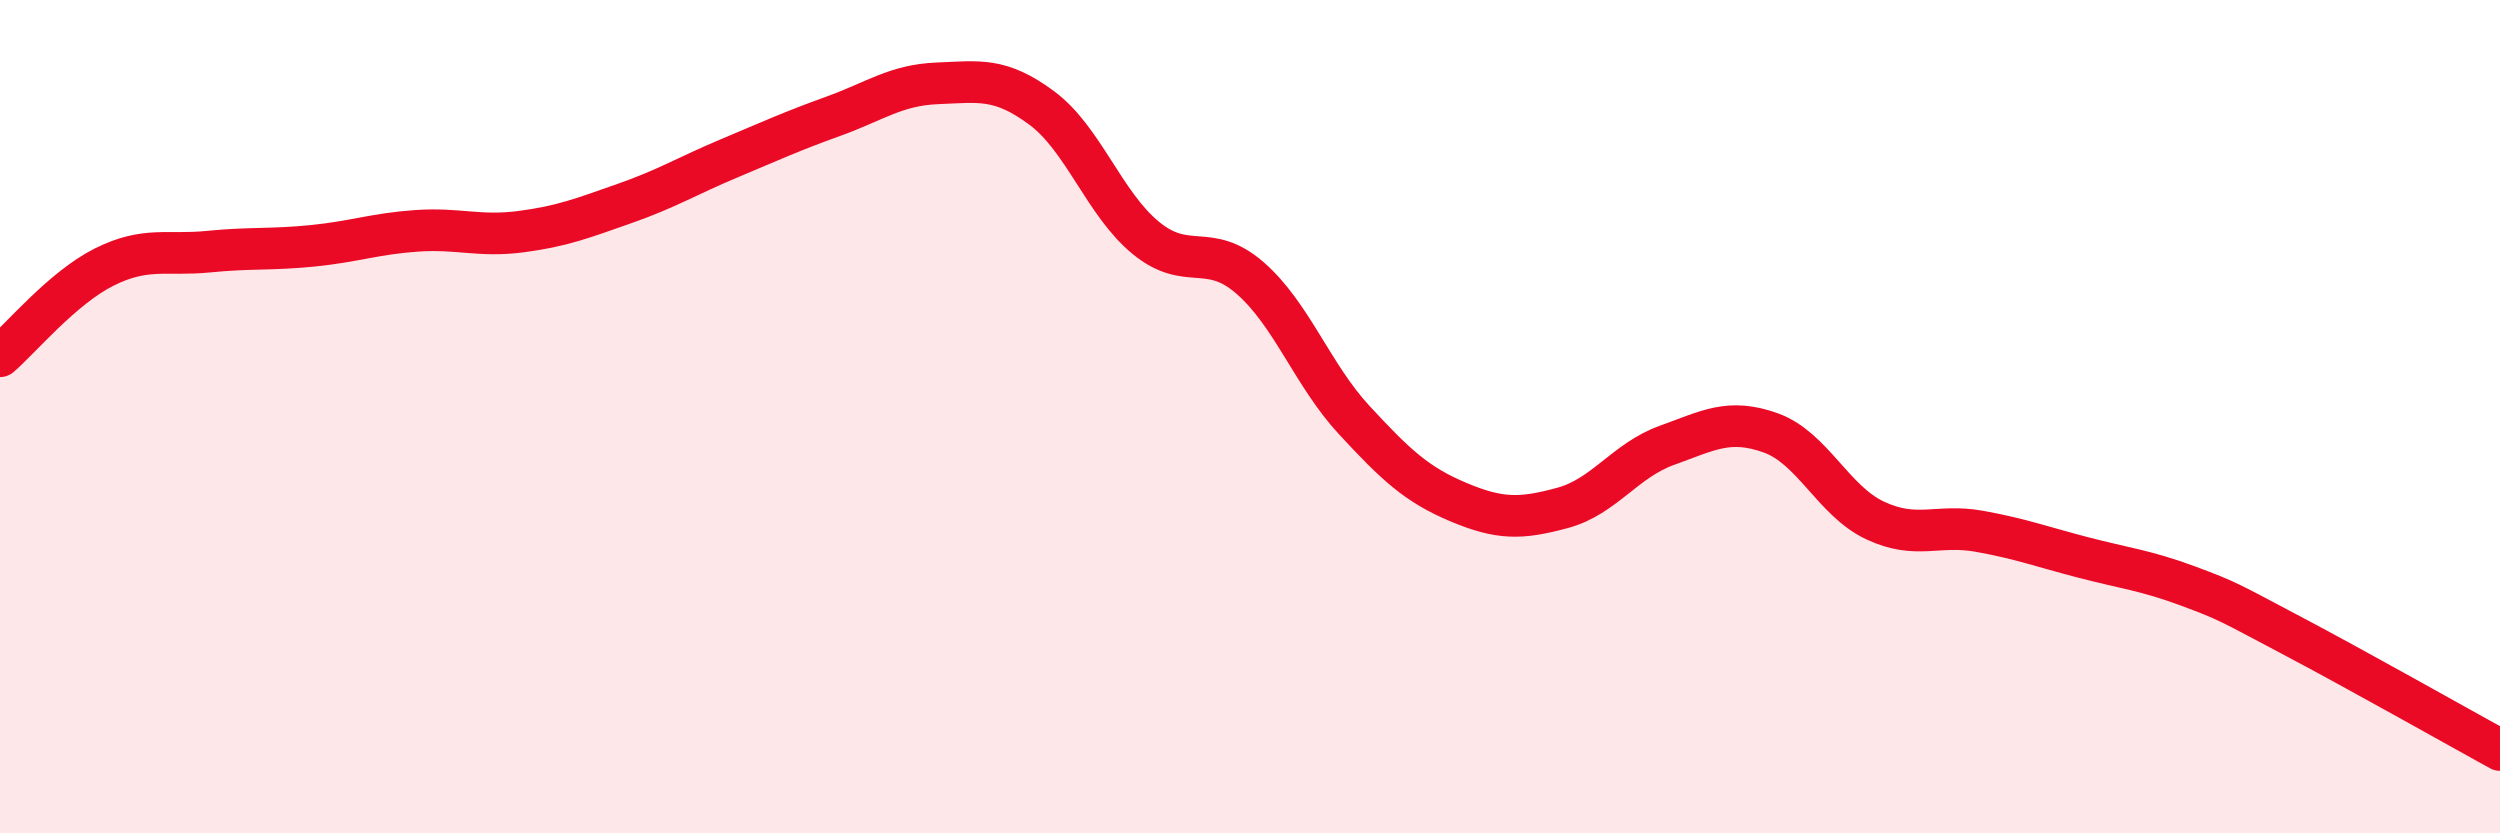
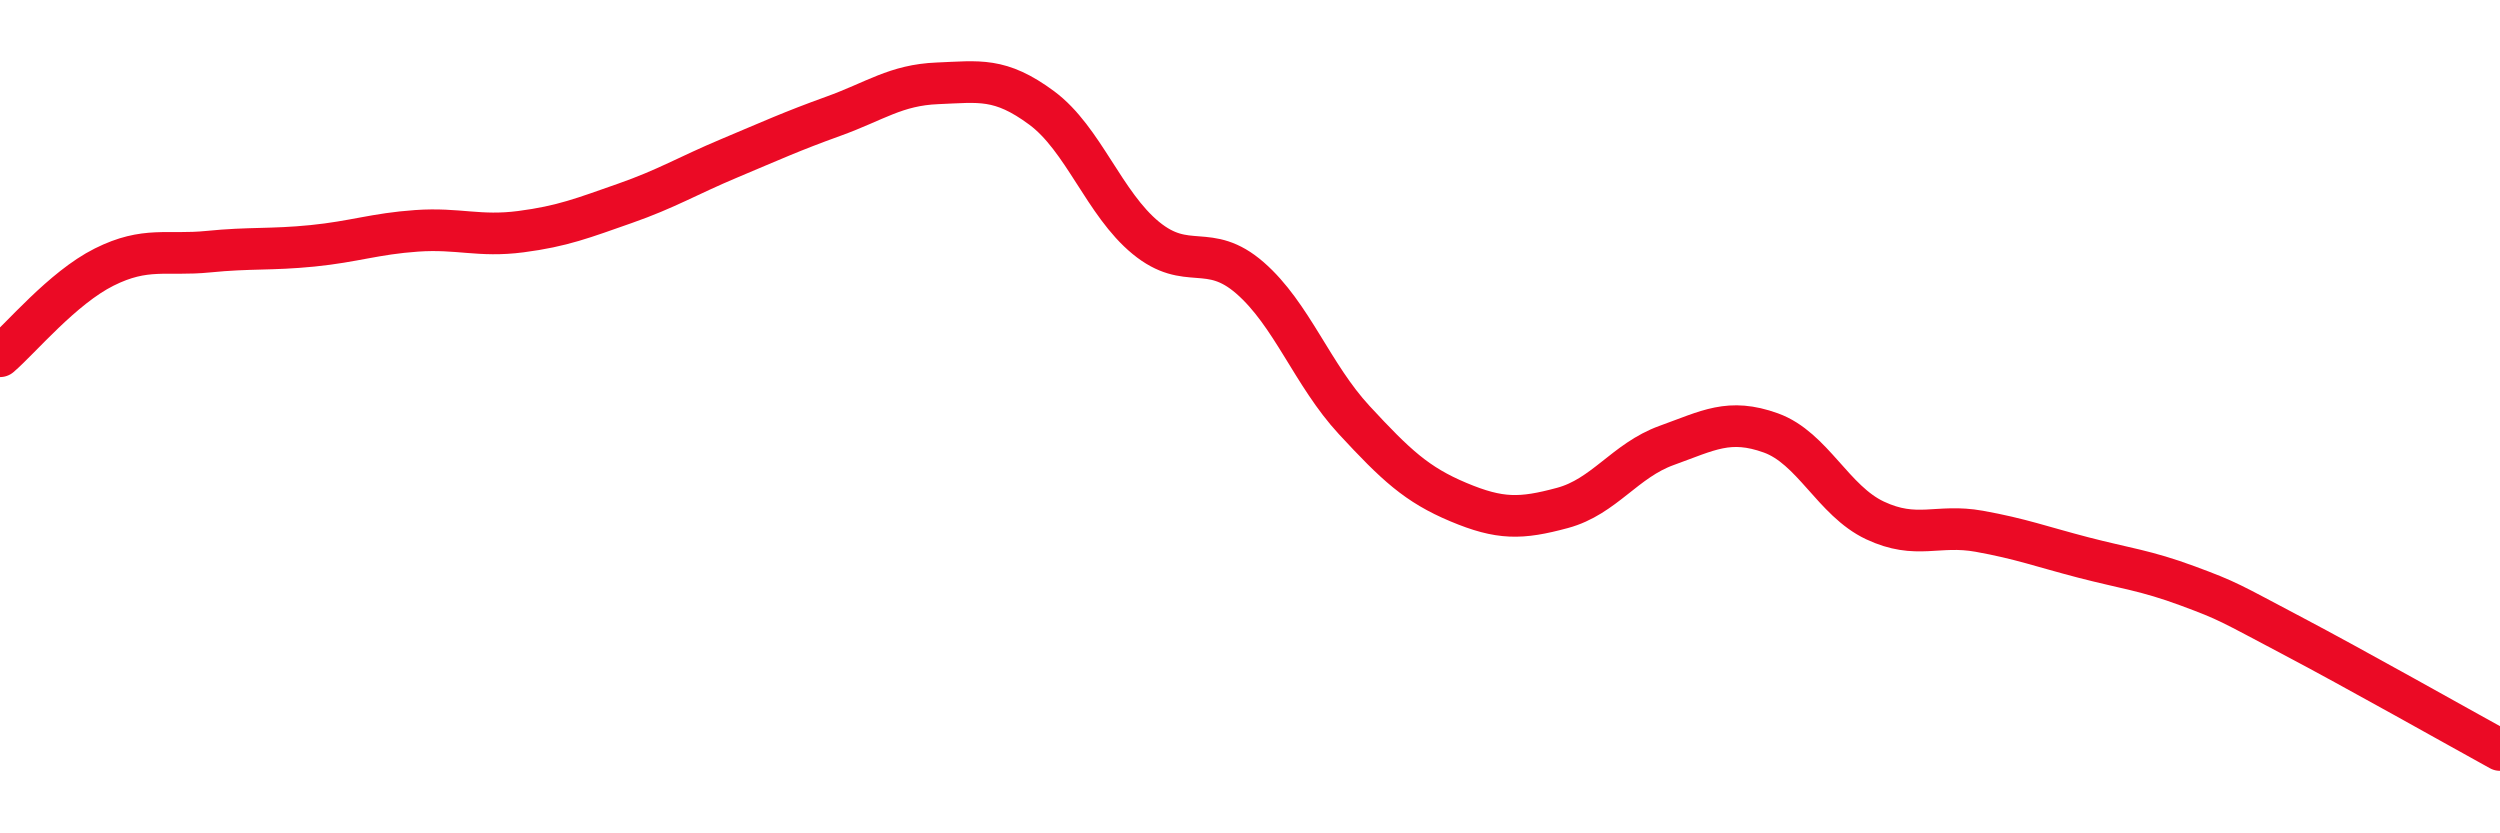
<svg xmlns="http://www.w3.org/2000/svg" width="60" height="20" viewBox="0 0 60 20">
-   <path d="M 0,8.55 C 0.5,8.12 1.5,6.91 2.5,6.41 C 3.5,5.91 4,6.14 5,6.04 C 6,5.94 6.5,6 7.5,5.9 C 8.5,5.8 9,5.61 10,5.54 C 11,5.47 11.5,5.69 12.5,5.56 C 13.5,5.43 14,5.23 15,4.88 C 16,4.53 16.5,4.22 17.5,3.8 C 18.5,3.38 19,3.15 20,2.79 C 21,2.43 21.5,2.04 22.5,2 C 23.5,1.96 24,1.85 25,2.59 C 26,3.33 26.5,4.89 27.5,5.71 C 28.5,6.53 29,5.8 30,6.67 C 31,7.54 31.5,9 32.5,10.08 C 33.5,11.16 34,11.63 35,12.05 C 36,12.47 36.5,12.46 37.5,12.19 C 38.5,11.92 39,11.05 40,10.69 C 41,10.33 41.5,10.03 42.5,10.39 C 43.5,10.75 44,12.02 45,12.49 C 46,12.96 46.5,12.57 47.5,12.75 C 48.5,12.93 49,13.12 50,13.38 C 51,13.64 51.5,13.69 52.5,14.06 C 53.5,14.43 53.5,14.46 55,15.25 C 56.5,16.04 59,17.45 60,18L60 20L0 20Z" fill="#EB0A25" opacity="0.1" stroke-linecap="round" stroke-linejoin="round" />
  <path d="M 0,8.55 C 0.5,8.12 1.5,6.91 2.5,6.41 C 3.5,5.91 4,6.14 5,6.04 C 6,5.94 6.5,6 7.5,5.9 C 8.5,5.8 9,5.61 10,5.54 C 11,5.47 11.5,5.69 12.5,5.56 C 13.5,5.43 14,5.23 15,4.88 C 16,4.53 16.5,4.22 17.5,3.8 C 18.5,3.38 19,3.15 20,2.79 C 21,2.43 21.5,2.04 22.5,2 C 23.5,1.96 24,1.85 25,2.59 C 26,3.33 26.5,4.89 27.5,5.71 C 28.5,6.53 29,5.8 30,6.67 C 31,7.54 31.5,9 32.5,10.08 C 33.5,11.16 34,11.63 35,12.05 C 36,12.47 36.5,12.46 37.5,12.19 C 38.5,11.92 39,11.05 40,10.69 C 41,10.33 41.5,10.03 42.5,10.39 C 43.5,10.75 44,12.02 45,12.49 C 46,12.96 46.5,12.57 47.5,12.75 C 48.5,12.93 49,13.12 50,13.38 C 51,13.64 51.5,13.69 52.5,14.06 C 53.5,14.43 53.5,14.46 55,15.25 C 56.5,16.04 59,17.45 60,18" stroke="#EB0A25" stroke-width="1" fill="none" stroke-linecap="round" stroke-linejoin="round" />
</svg>